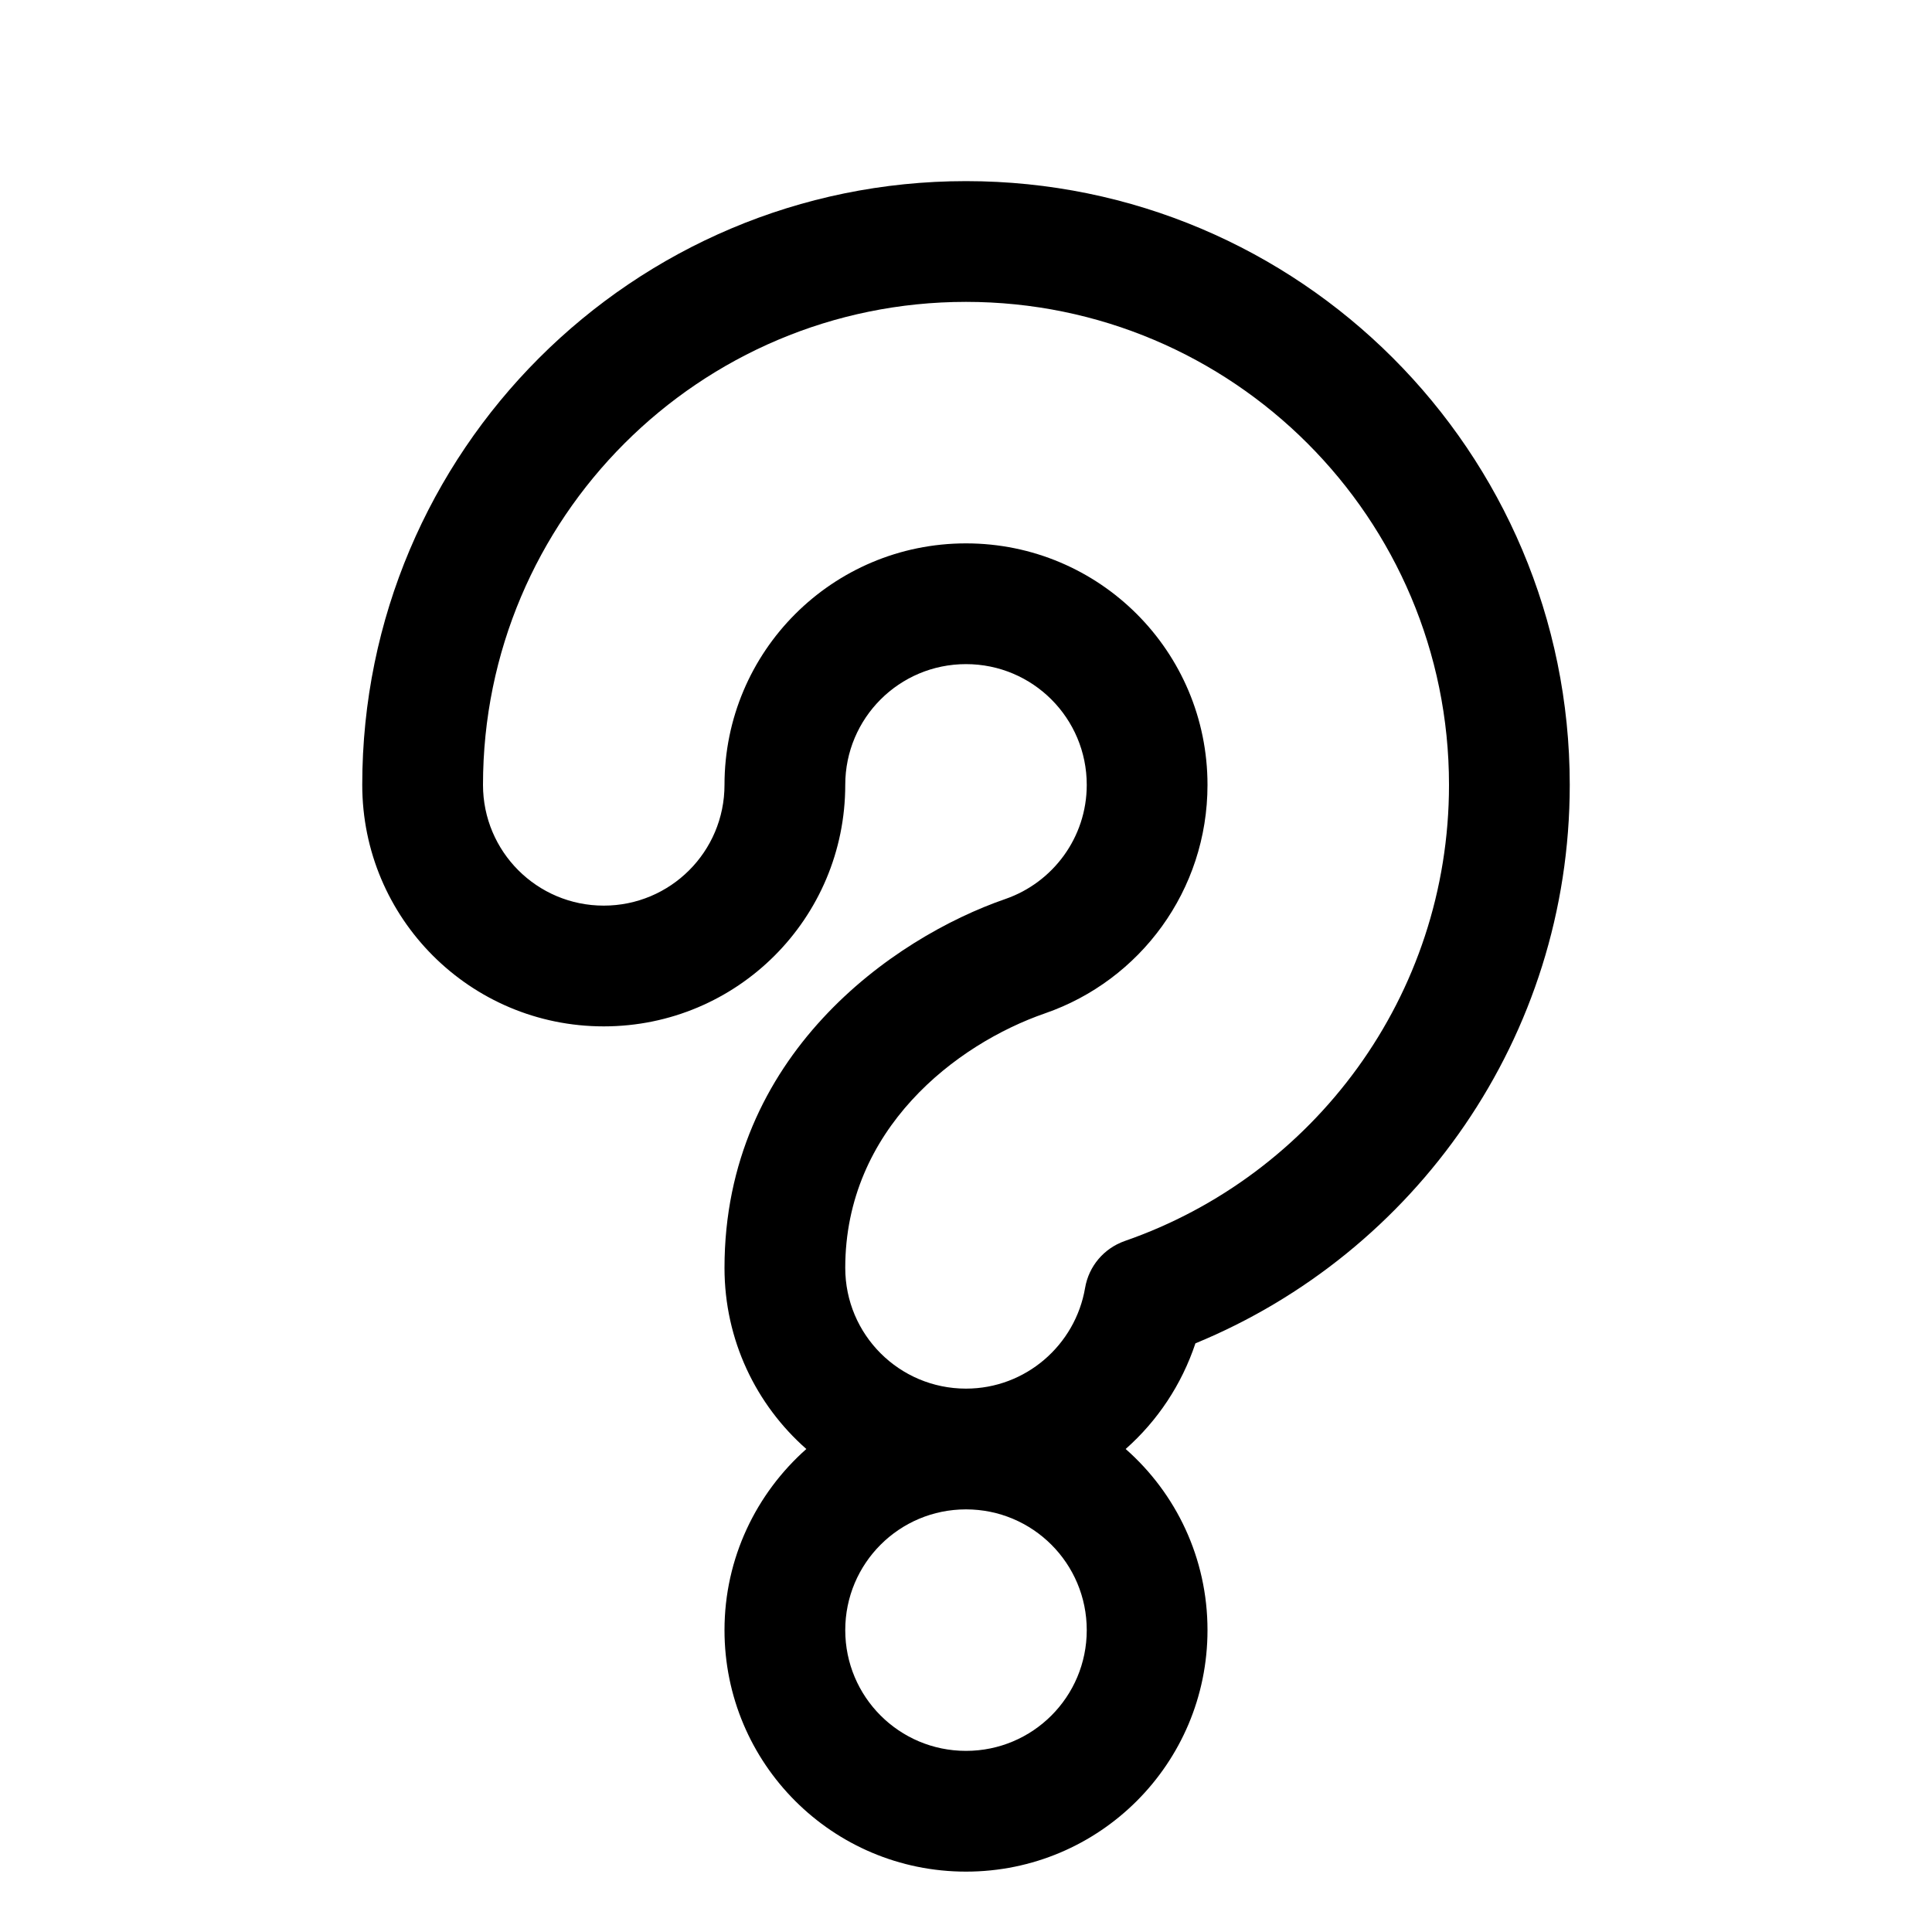
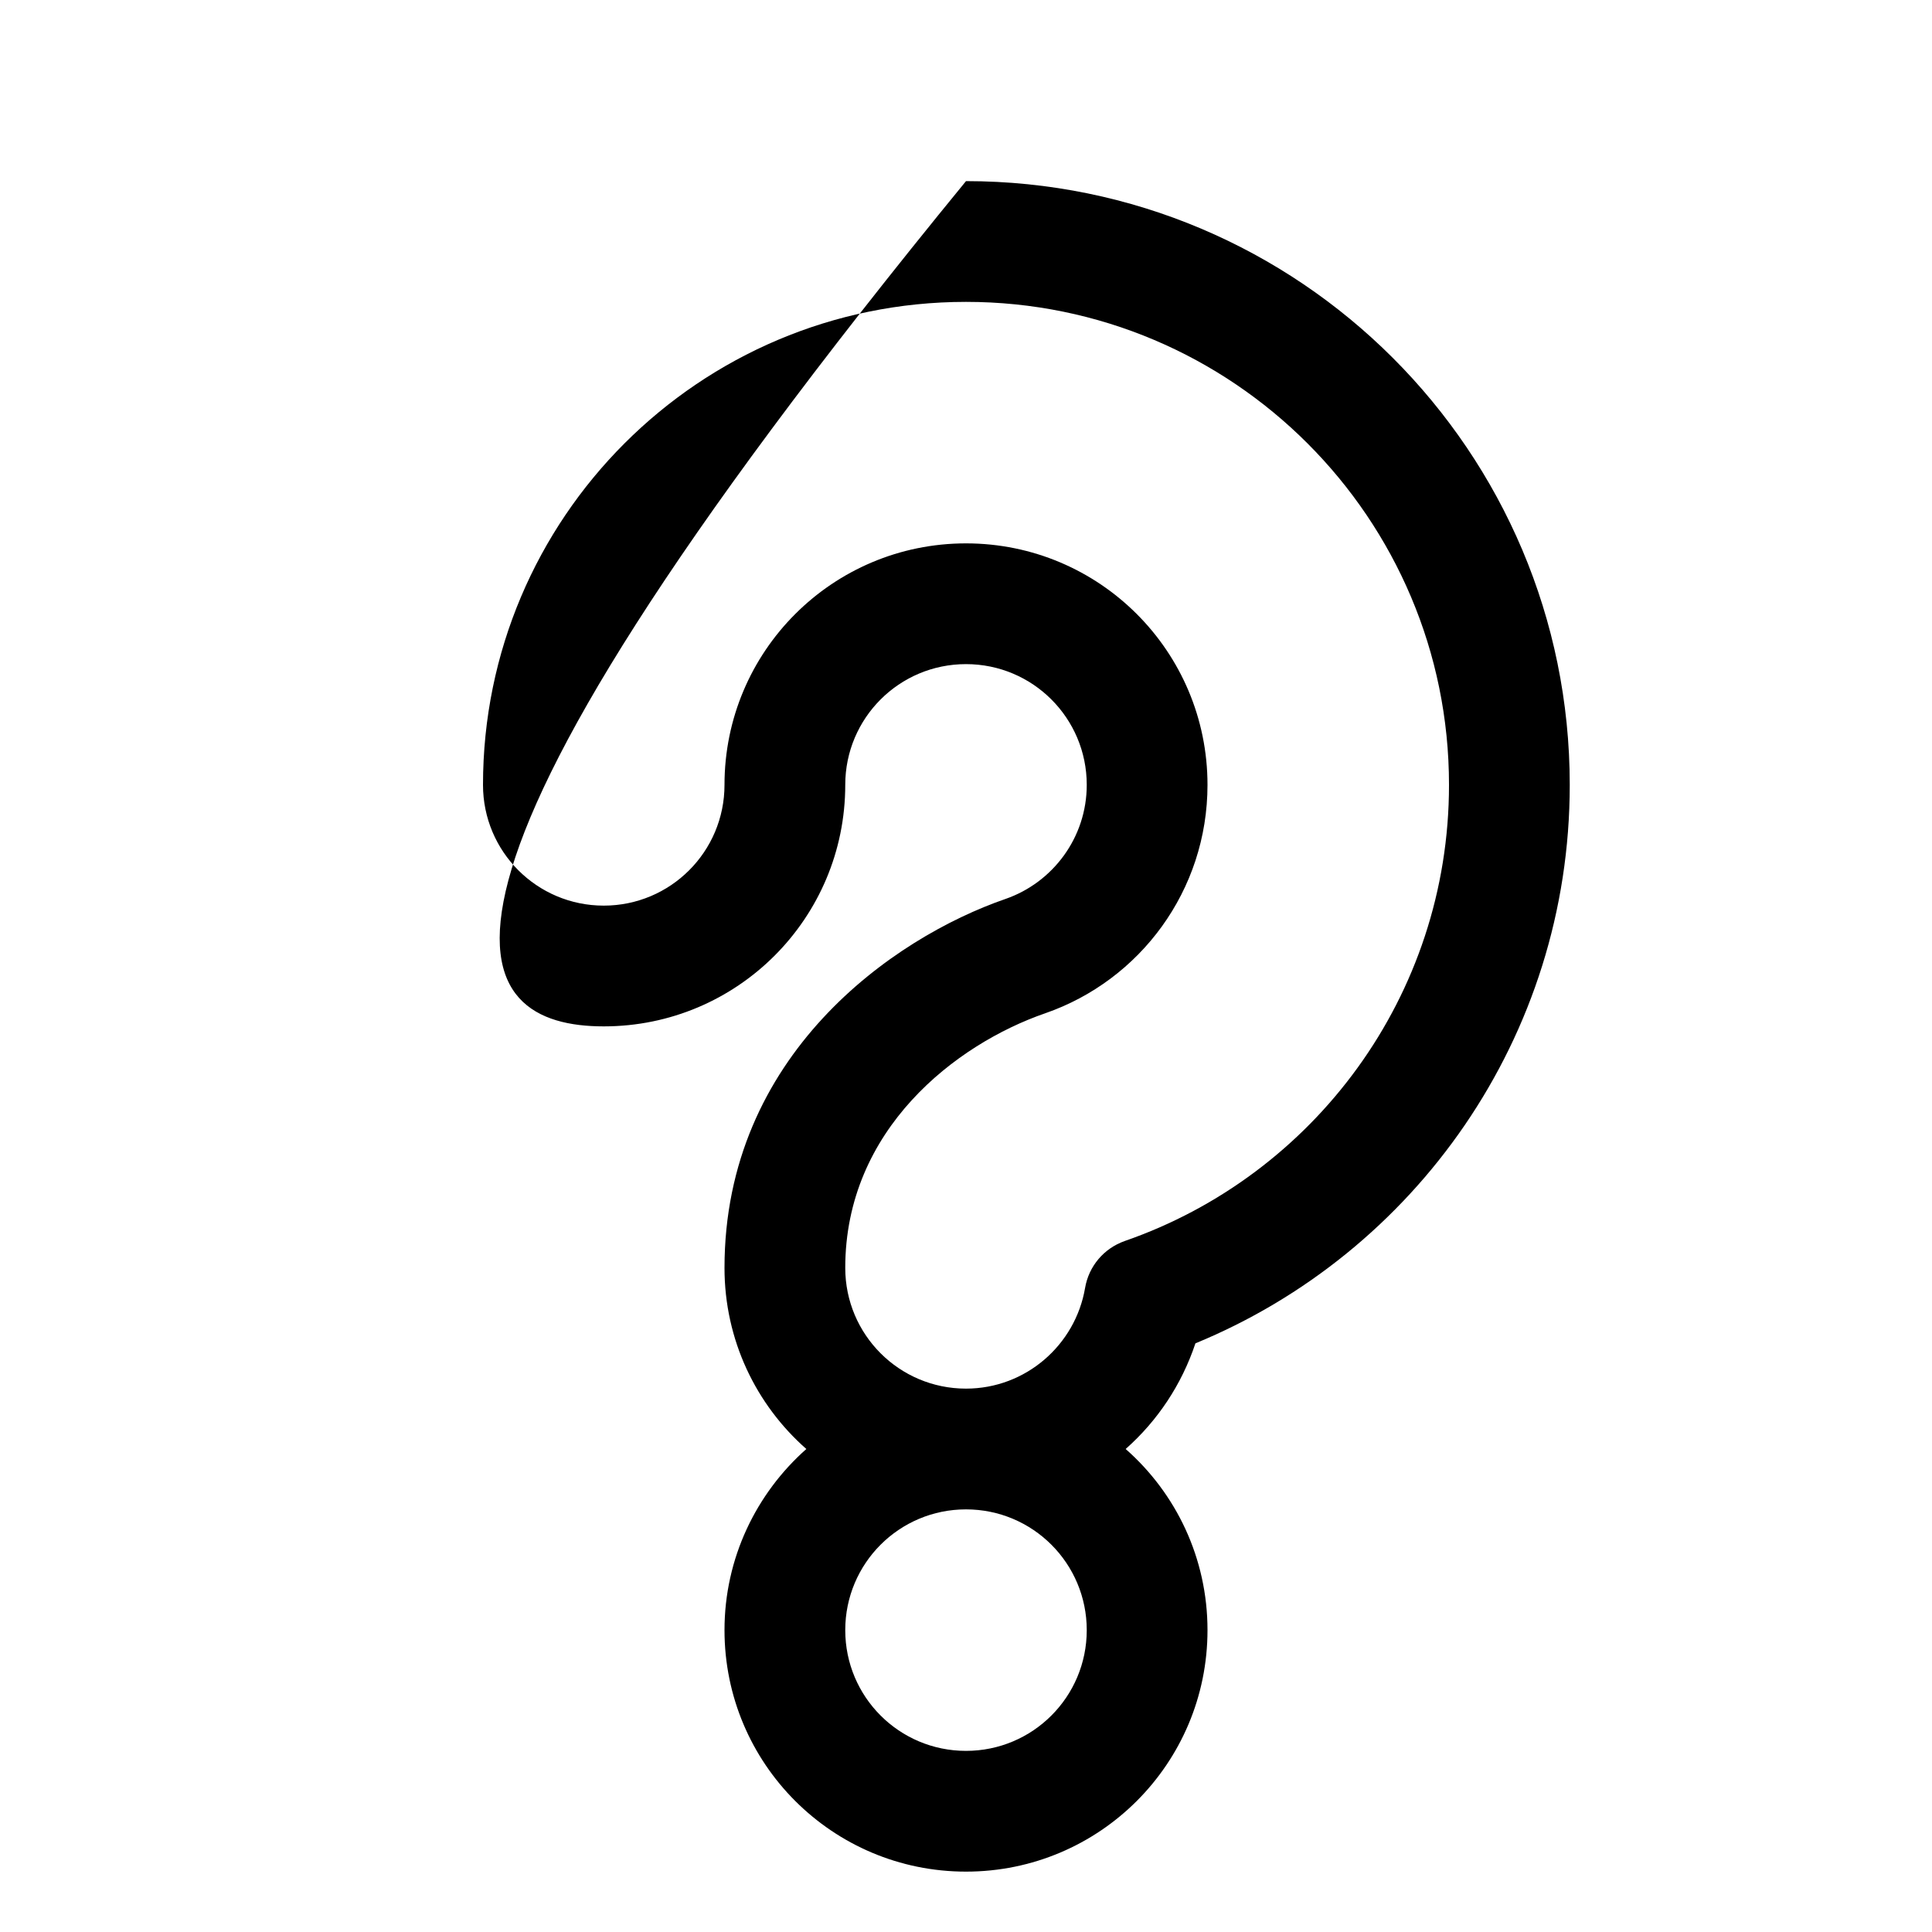
<svg xmlns="http://www.w3.org/2000/svg" viewBox="0 0 576 576">
-   <path fill="currentColor" d="M288 90C367.5 90 432 154.5 432 234C432 297 391.6 350.5 335.3 370C329.1 372.2 324.6 377.5 323.5 384C320.6 401 305.8 414 288 414C268.1 414 252 397.9 252 378C252 336.7 285 311.3 311.6 302.1C339.9 292.3 360 265.5 360 234C360 194.2 327.8 162 288 162C248.2 162 216 194.2 216 234C216 253.9 199.9 270 180 270C160.1 270 144 253.9 144 234C144 154.5 208.5 90 288 90zM335.6 432C345.1 423.6 352.3 412.8 356.4 400.5C421.8 373.6 468 309.3 468 234C468 134.6 387.4 54 288 54C188.6 54 108 134.6 108 234C108 273.8 140.2 306 180 306C219.8 306 252 273.8 252 234C252 214.1 268.1 198 288 198C307.9 198 324 214.1 324 234C324 249.7 313.9 263.1 299.8 268C266.2 279.6 216 314.6 216 378C216 399.5 225.4 418.8 240.4 432C225.5 445.2 216 464.5 216 486C216 525.8 248.2 558 288 558C327.8 558 360 525.8 360 486C360 464.5 350.6 445.2 335.6 432zM288 450C307.9 450 324 466.1 324 486C324 505.9 307.9 522 288 522C268.1 522 252 505.9 252 486C252 466.1 268.1 450 288 450z" />
+   <path fill="currentColor" d="M288 90C367.5 90 432 154.5 432 234C432 297 391.6 350.5 335.3 370C329.1 372.2 324.6 377.5 323.5 384C320.6 401 305.8 414 288 414C268.1 414 252 397.9 252 378C252 336.7 285 311.3 311.6 302.1C339.9 292.3 360 265.5 360 234C360 194.2 327.8 162 288 162C248.2 162 216 194.2 216 234C216 253.9 199.9 270 180 270C160.1 270 144 253.9 144 234C144 154.5 208.5 90 288 90zM335.6 432C345.1 423.6 352.3 412.8 356.4 400.5C421.8 373.6 468 309.3 468 234C468 134.6 387.4 54 288 54C108 273.8 140.2 306 180 306C219.8 306 252 273.8 252 234C252 214.1 268.1 198 288 198C307.9 198 324 214.1 324 234C324 249.7 313.9 263.1 299.8 268C266.2 279.6 216 314.6 216 378C216 399.5 225.4 418.8 240.4 432C225.5 445.2 216 464.5 216 486C216 525.8 248.2 558 288 558C327.8 558 360 525.8 360 486C360 464.5 350.6 445.2 335.6 432zM288 450C307.9 450 324 466.1 324 486C324 505.9 307.9 522 288 522C268.1 522 252 505.9 252 486C252 466.1 268.1 450 288 450z" />
</svg>